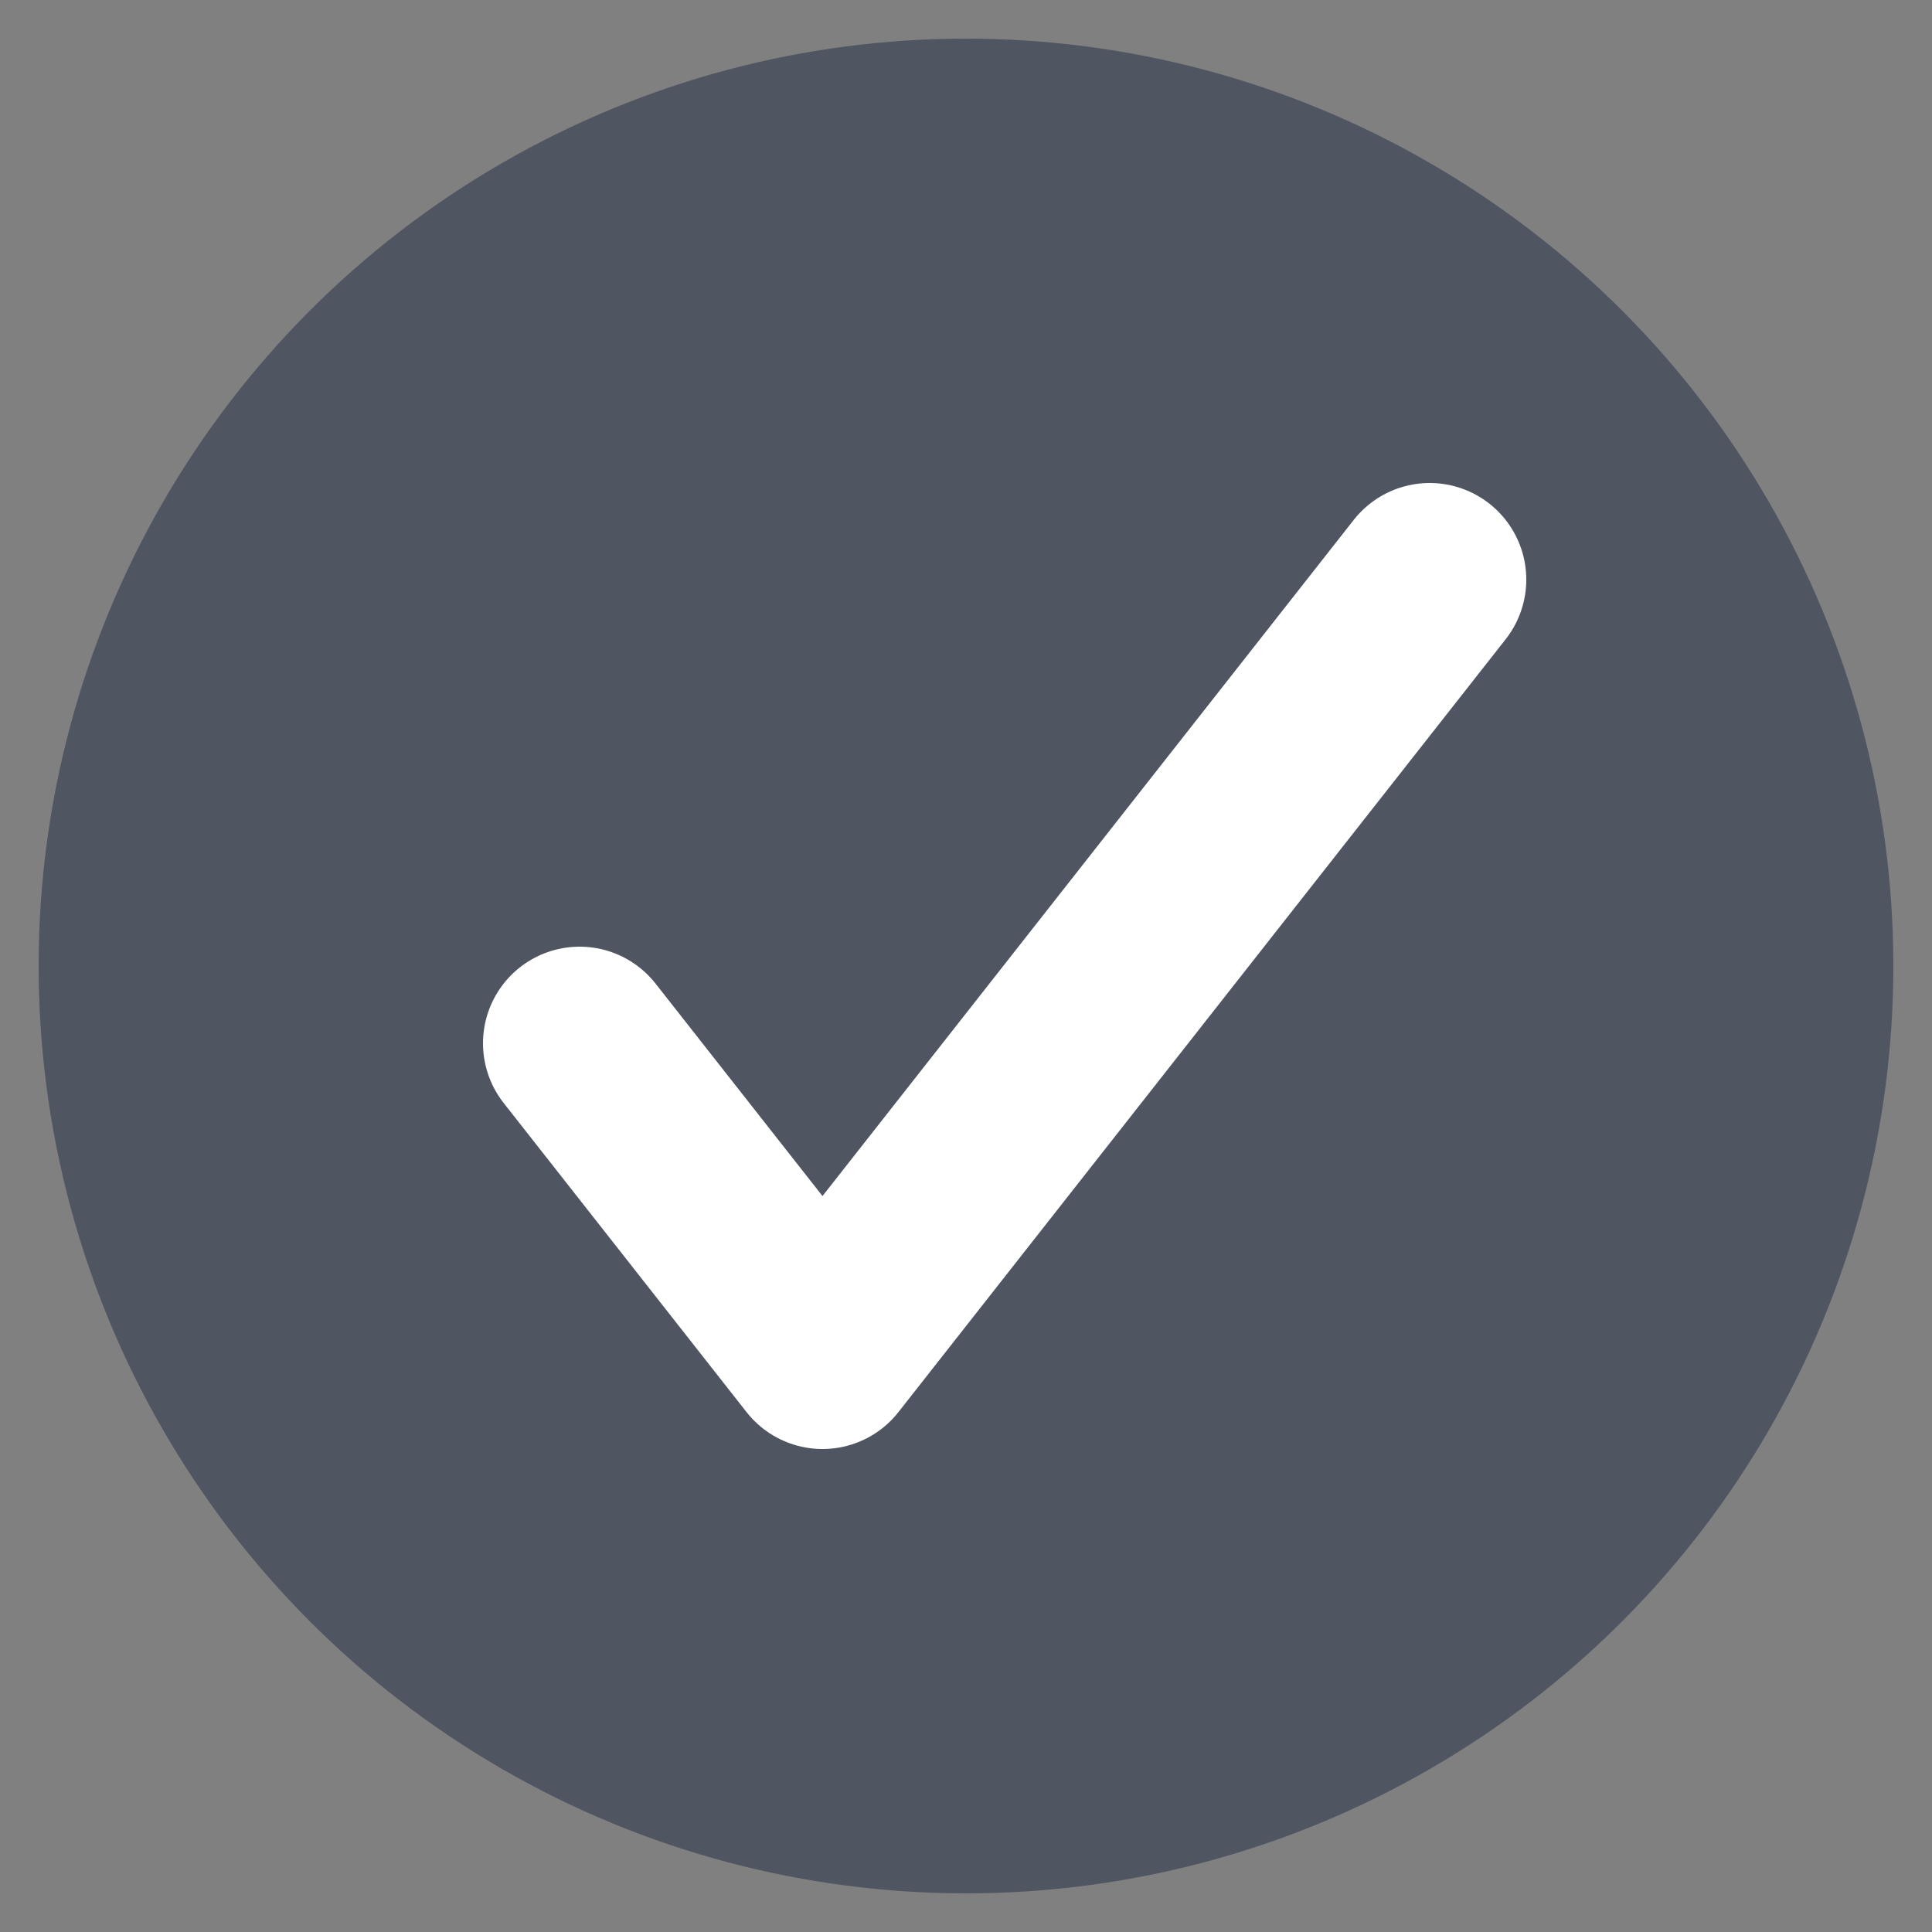
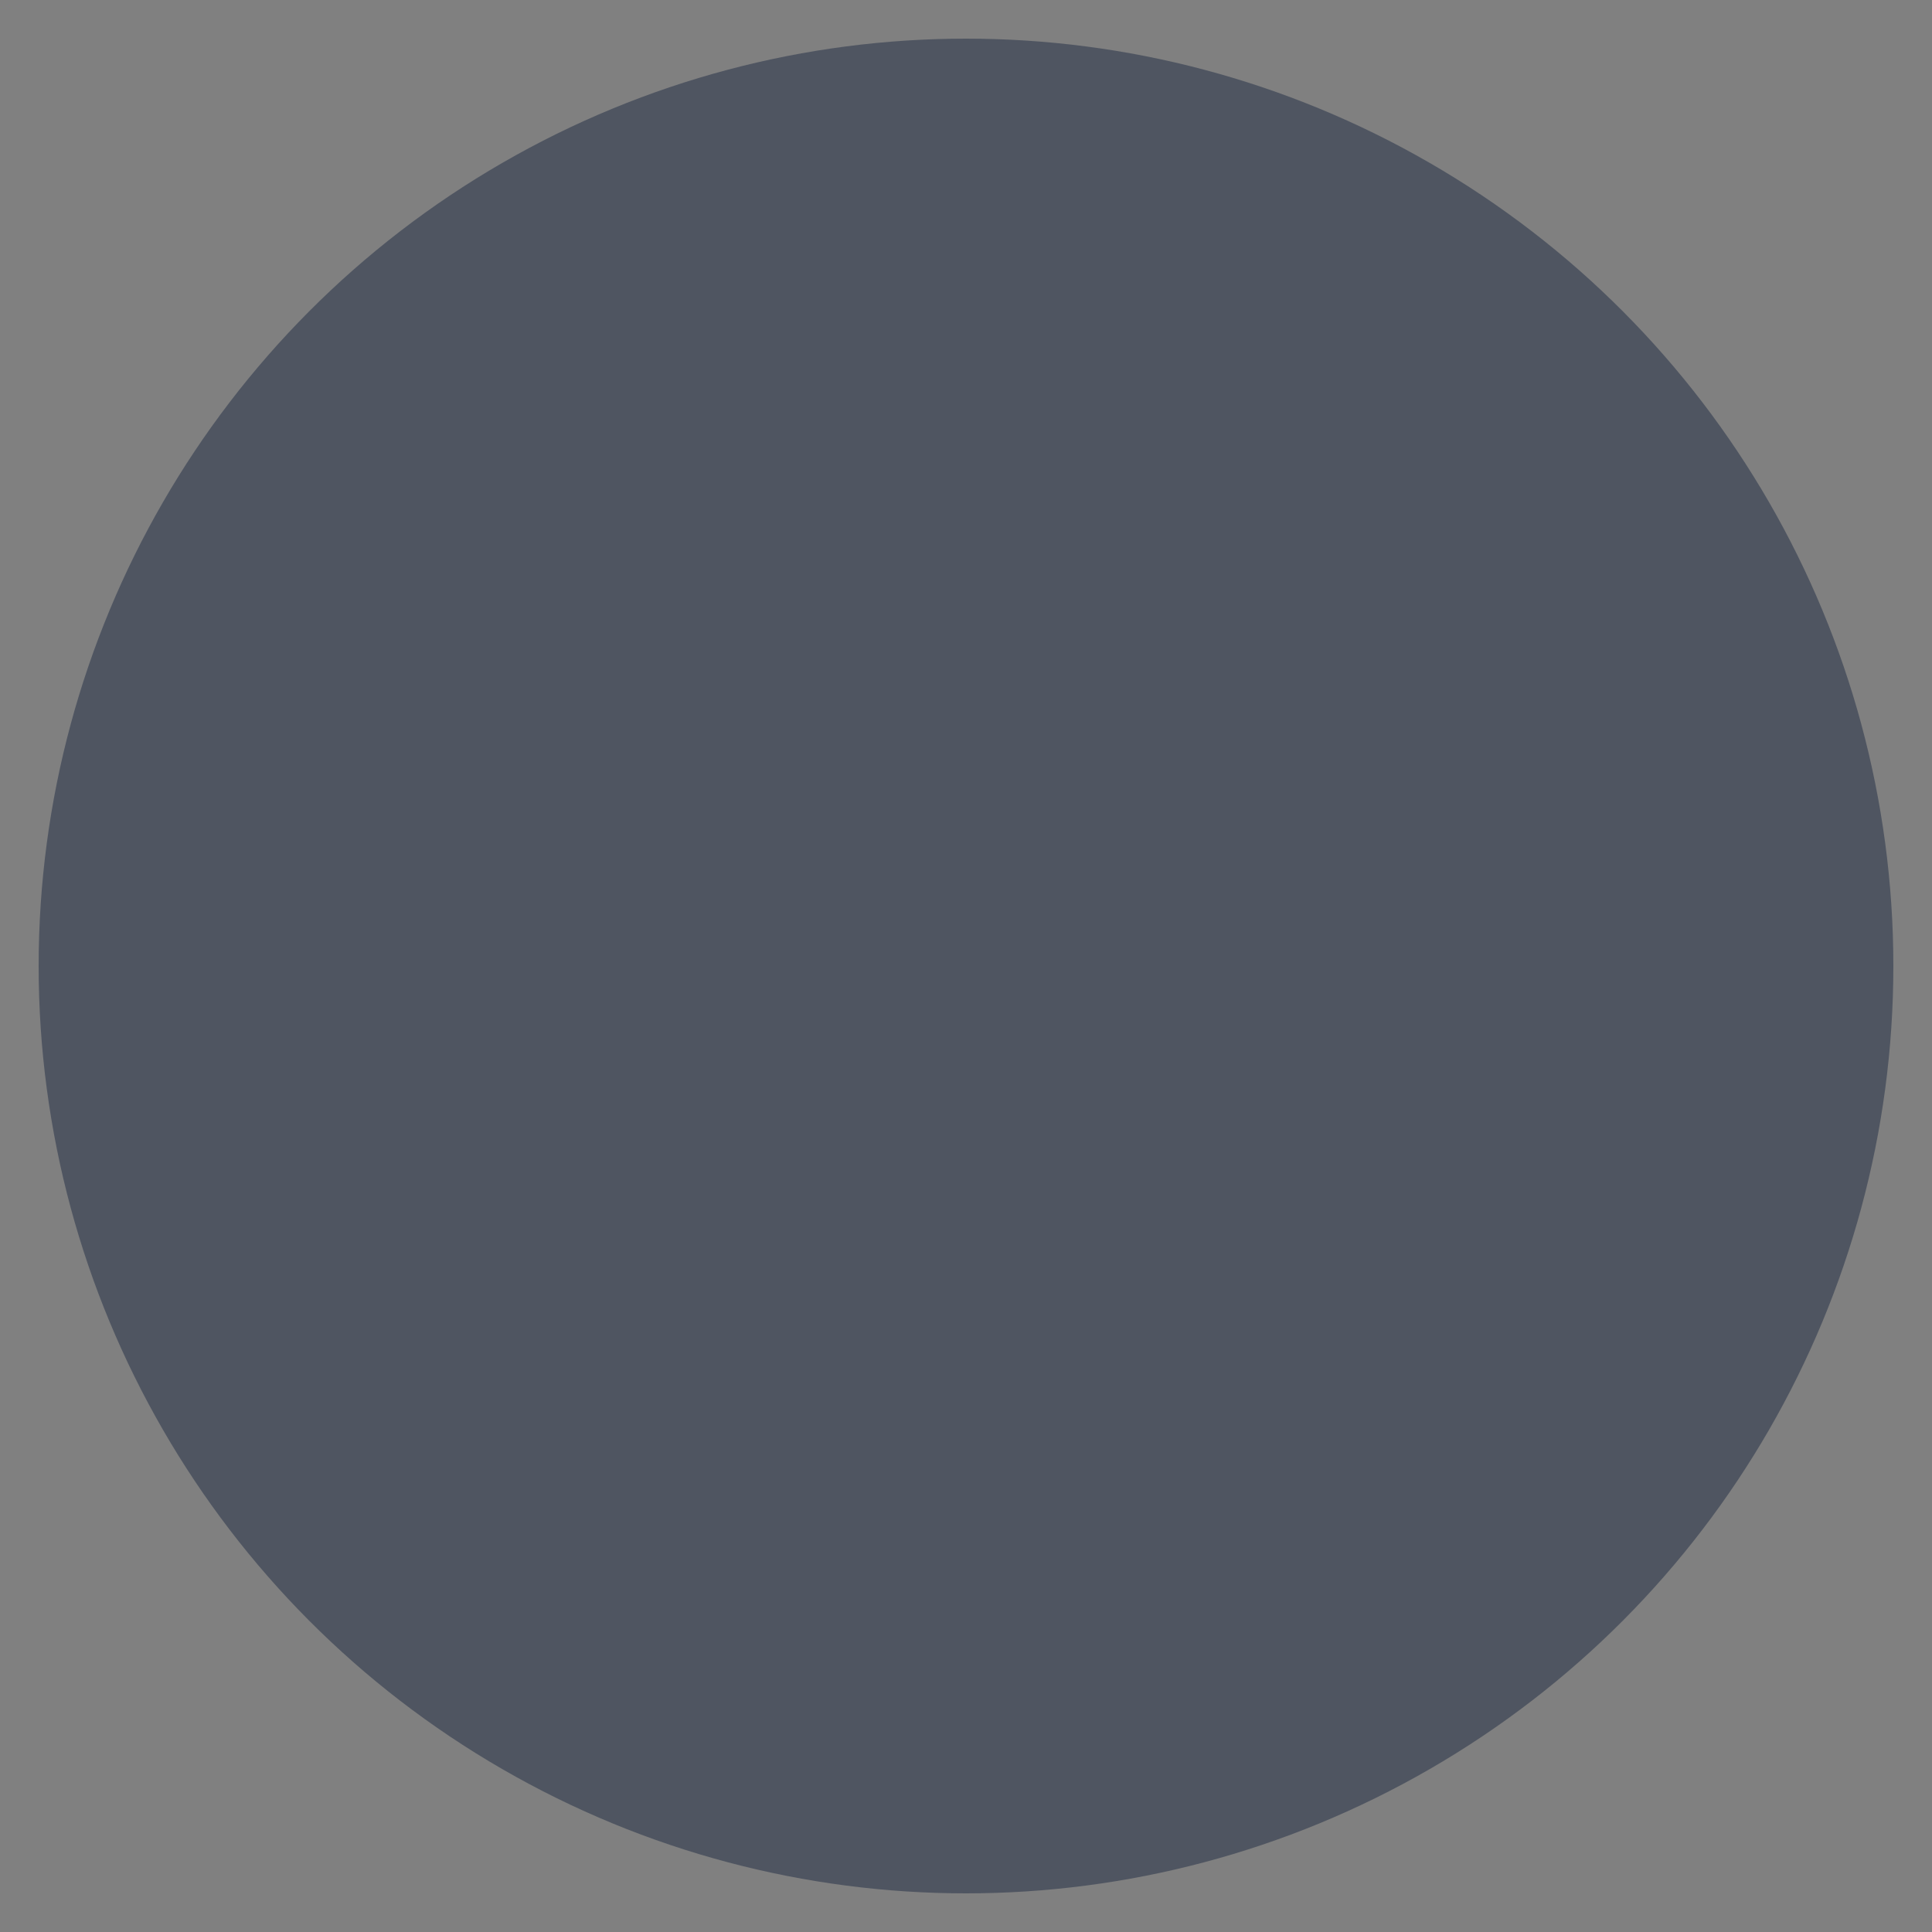
<svg xmlns="http://www.w3.org/2000/svg" width="25" height="25" viewBox="0 0 25 25" fill="none">
  <rect x="0" y="0" width="25" height="25" fill="#808080" stroke="none" />
  <circle cx="12.5" cy="12.5" r="12" fill="#4F5561" />
-   <path d="M18.5 7.5L10.643 17.5L7.5 13.5" stroke="white" stroke-width="2.5" stroke-linecap="round" stroke-linejoin="round" />
</svg>